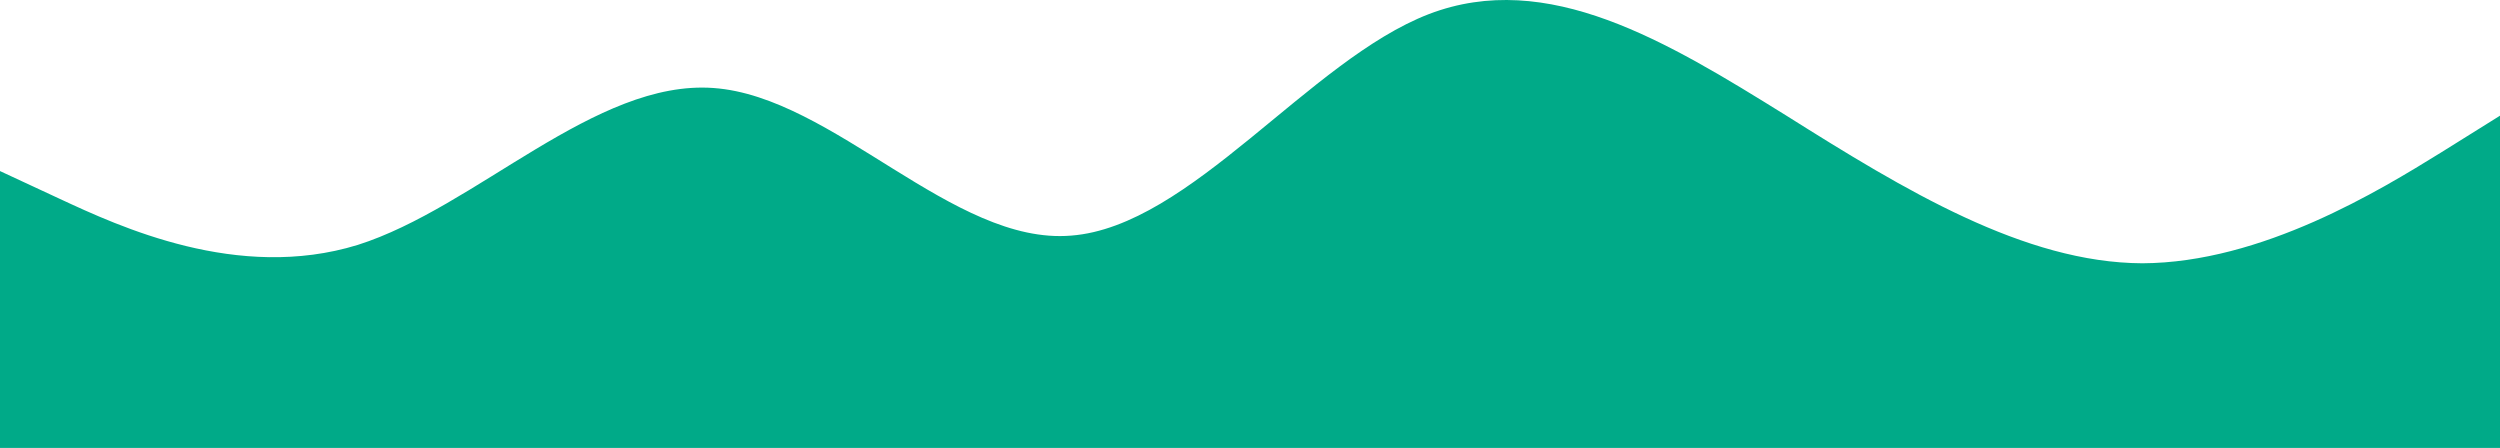
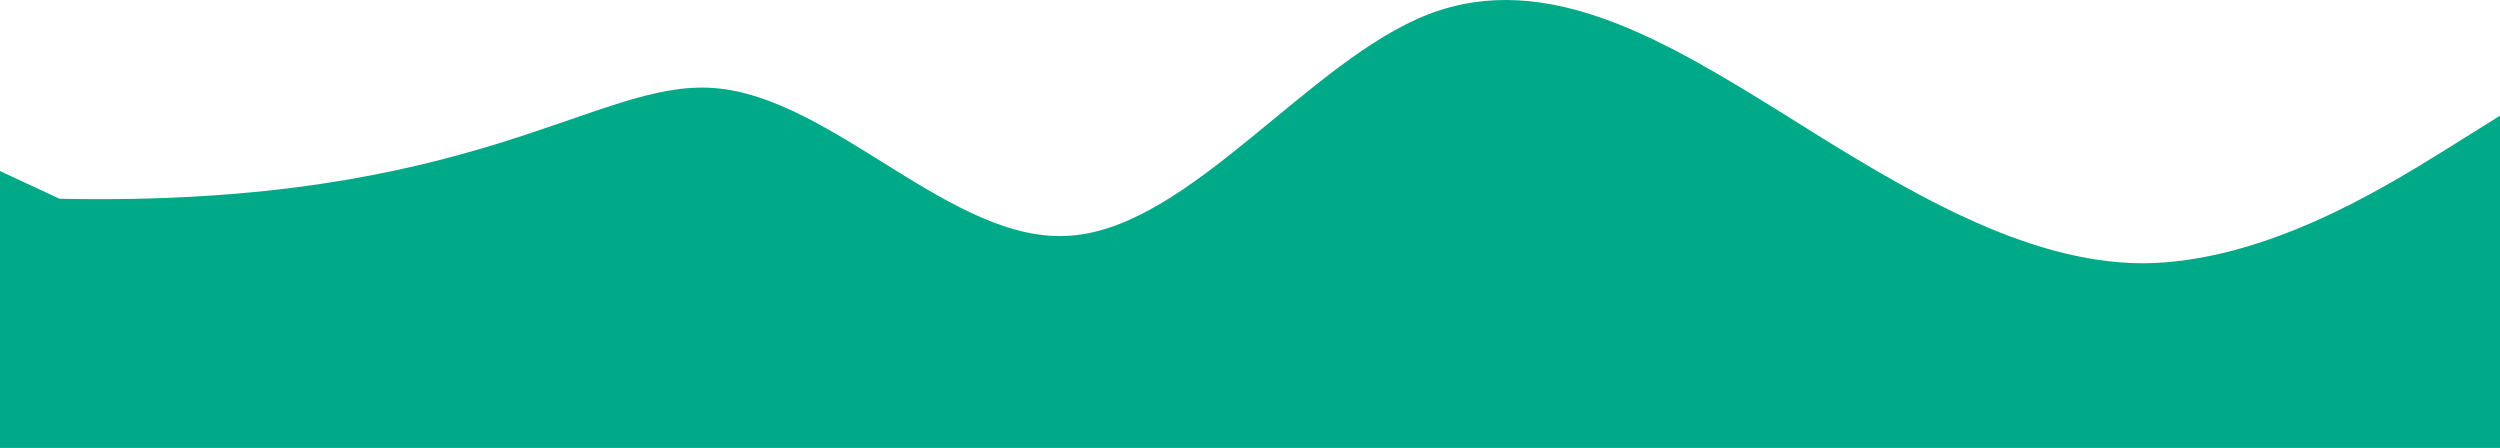
<svg xmlns="http://www.w3.org/2000/svg" width="1440" height="258" viewBox="0 0 1440 258" fill="none">
-   <path d="M0 98.532L34.3 114.479C68.6 130.426 137 162.319 206 141.09C274.3 119.462 343 45.708 411 50.692C480 55.675 549 141.389 617 135.708C685.7 130.426 754 34.745 823 8.134C891.4 -18.079 960 23.782 1029 66.638C1097.1 109.496 1166 151.356 1234 151.655C1302.9 151.356 1371 109.496 1406 87.868L1440 66.638V258H1405.7C1371.4 258 1303 258 1234 258C1165.7 258 1097 258 1029 258C960 258 891 258 823 258C754.3 258 686 258 617 258C548.6 258 480 258 411 258C342.9 258 274 258 206 258C137.1 258 69 258 34 258H0V98.532Z" fill="#00AA88" />
+   <path d="M0 98.532L34.3 114.479C274.3 119.462 343 45.708 411 50.692C480 55.675 549 141.389 617 135.708C685.7 130.426 754 34.745 823 8.134C891.4 -18.079 960 23.782 1029 66.638C1097.1 109.496 1166 151.356 1234 151.655C1302.9 151.356 1371 109.496 1406 87.868L1440 66.638V258H1405.7C1371.4 258 1303 258 1234 258C1165.7 258 1097 258 1029 258C960 258 891 258 823 258C754.3 258 686 258 617 258C548.6 258 480 258 411 258C342.9 258 274 258 206 258C137.1 258 69 258 34 258H0V98.532Z" fill="#00AA88" />
</svg>